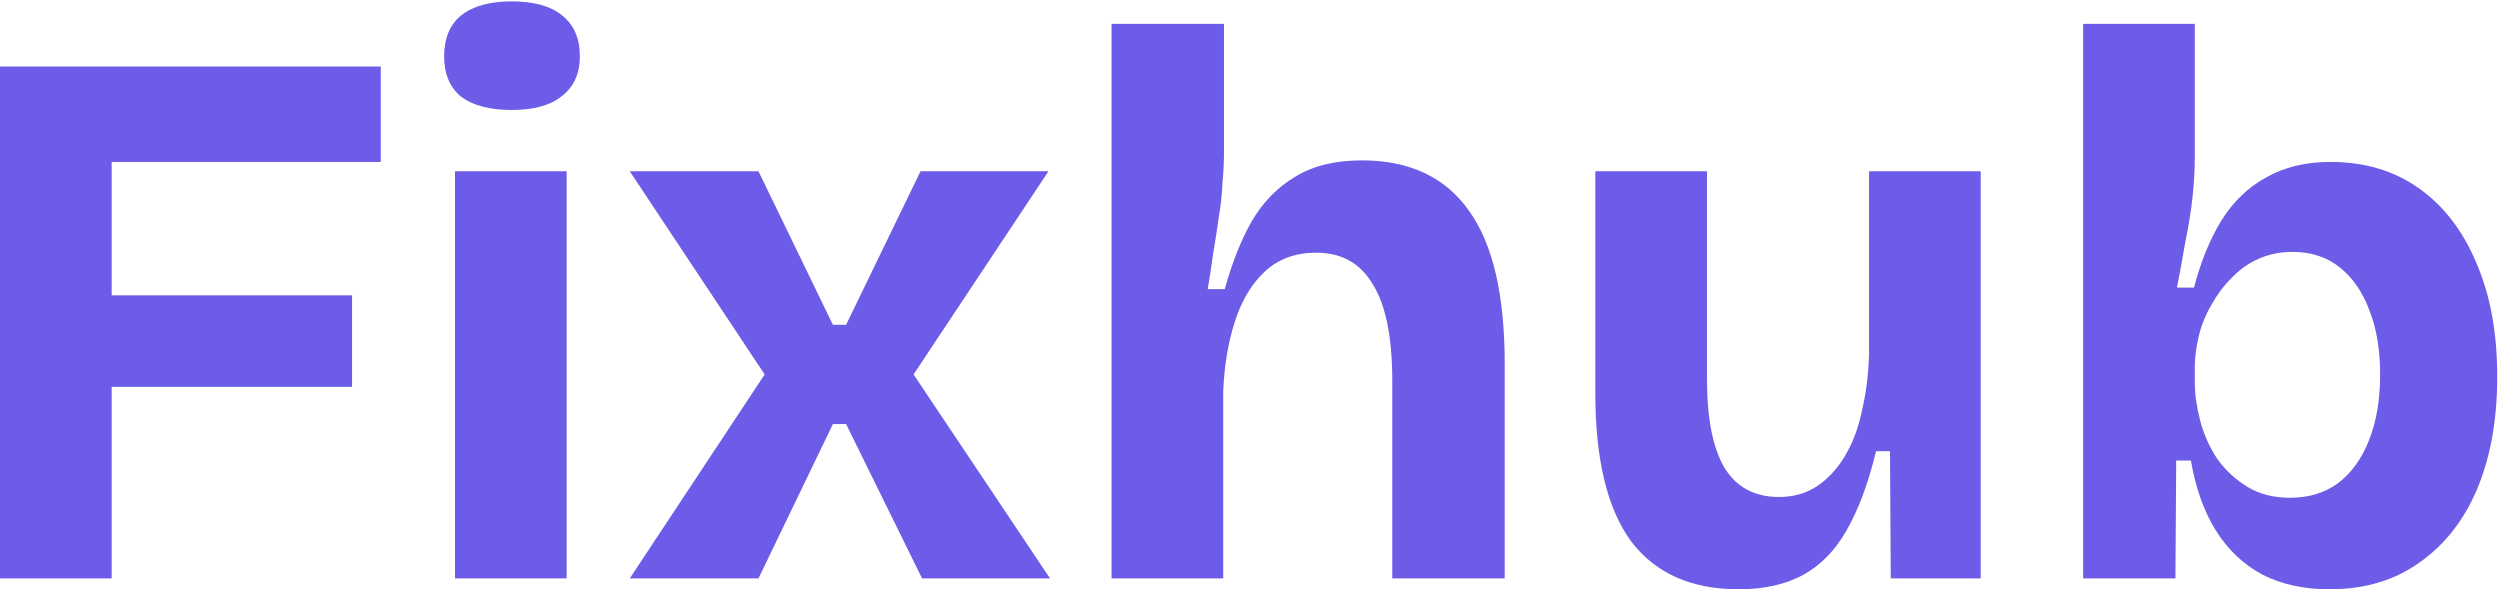
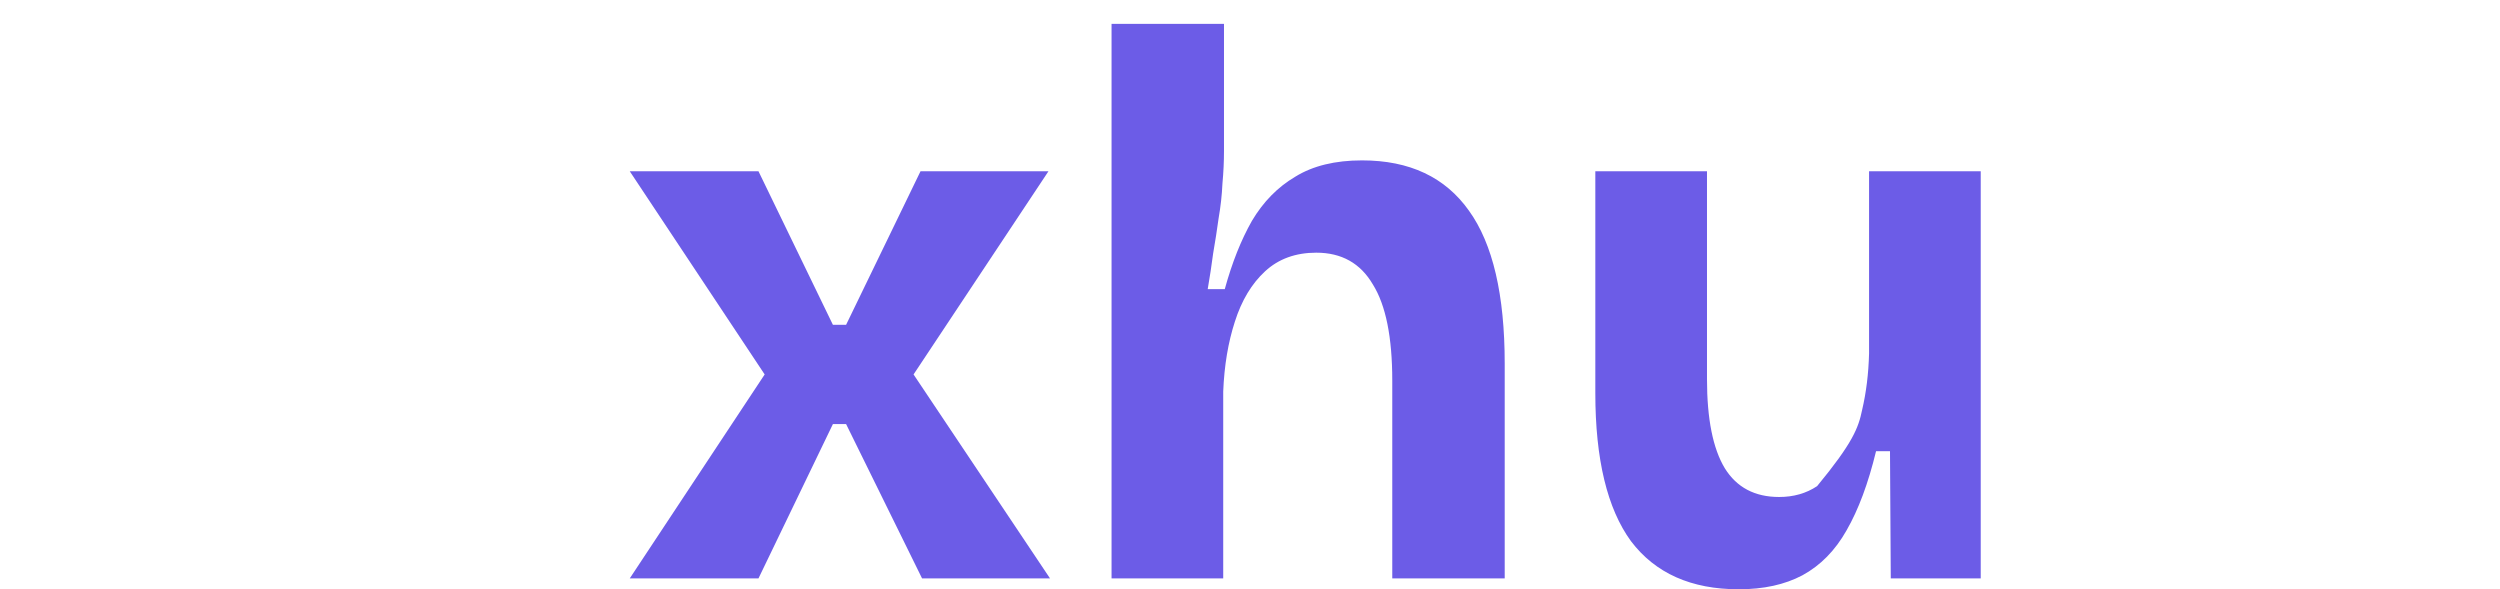
<svg xmlns="http://www.w3.org/2000/svg" width="700" height="165" viewBox="0 0 700 165" fill="none">
-   <path d="M-9.90182e-06 161.96V18.63H31.266V161.96H-9.90182e-06ZM14.982 108.319V82.694H98.575V108.319H14.982ZM14.982 45.341V18.63H106.609V45.341H14.982Z" fill="#6C5CE7" />
-   <path d="M127.399 161.96V47.947H158.665V161.96H127.399ZM143.249 30.791C137.169 30.791 132.465 29.56 129.136 27.099C125.951 24.493 124.359 20.729 124.359 15.806C124.359 10.739 125.951 6.903 129.136 4.297C132.465 1.691 137.169 0.388 143.249 0.388C149.473 0.388 154.178 1.691 157.362 4.297C160.692 6.903 162.356 10.739 162.356 15.806C162.356 20.584 160.692 24.276 157.362 26.882C154.178 29.488 149.473 30.791 143.249 30.791Z" fill="#6C5CE7" />
  <path d="M176.327 161.96L214.107 104.845L176.327 47.947H212.37L233.214 90.946H236.905L257.749 47.947H293.575L255.795 104.845L294.009 161.96H258.183L236.905 118.743H233.214L212.37 161.96H176.327Z" fill="#6C5CE7" />
  <path d="M311.235 161.96V6.686H342.718V42.301C342.718 45.196 342.574 48.237 342.284 51.422C342.139 54.607 341.778 57.864 341.199 61.194C340.764 64.379 340.258 67.637 339.679 70.967C339.244 74.297 338.738 77.627 338.159 80.957H342.936C344.962 73.573 347.495 67.203 350.535 61.846C353.72 56.489 357.773 52.363 362.694 49.467C367.616 46.427 373.84 44.907 381.367 44.907C394.684 44.907 404.672 49.612 411.33 59.023C417.989 68.288 421.318 82.549 421.318 101.804V161.96H389.835V106.582C389.835 94.421 388.026 85.445 384.407 79.653C380.933 73.718 375.649 70.75 368.557 70.75C362.766 70.75 357.99 72.487 354.226 75.962C350.463 79.436 347.64 84.142 345.758 90.078C343.877 95.869 342.791 102.384 342.501 109.622V161.96H311.235Z" fill="#6C5CE7" />
-   <path d="M486.86 165C473.543 165 463.483 160.512 456.679 151.536C450.021 142.415 446.691 128.588 446.691 110.057V47.947H477.958V106.148C477.958 117.296 479.622 125.62 482.951 131.122C486.281 136.479 491.347 139.157 498.15 139.157C502.203 139.157 505.75 138.144 508.79 136.117C511.829 134.09 514.435 131.267 516.606 127.647C518.777 124.028 520.37 119.757 521.383 114.834C522.541 109.912 523.192 104.628 523.337 98.981V47.947H554.603V161.96H529.417L529.199 126.344H525.291C523.12 135.321 520.37 142.704 517.04 148.495C513.856 154.142 509.73 158.34 504.664 161.091C499.743 163.697 493.808 165 486.86 165Z" fill="#6C5CE7" />
-   <path d="M652.325 165C645.088 165 638.791 163.625 633.435 160.874C628.079 157.978 623.737 153.852 620.408 148.495C617.078 143.139 614.762 136.624 613.46 128.95H609.334L609.117 161.96H583.279V6.686H614.545V44.038C614.545 47.513 614.328 51.277 613.894 55.331C613.46 59.24 612.808 63.294 611.94 67.492C611.216 71.691 610.42 76.034 609.551 80.522H614.328C616.21 73.283 618.743 67.058 621.928 61.846C625.257 56.489 629.455 52.435 634.521 49.684C639.587 46.789 645.594 45.341 652.542 45.341C662.096 45.341 670.347 47.802 677.295 52.725C684.243 57.647 689.599 64.597 693.362 73.573C697.27 82.549 699.224 93.19 699.224 105.496C699.224 117.513 697.343 128.009 693.579 136.985C689.816 145.817 684.388 152.694 677.295 157.616C670.347 162.539 662.024 165 652.325 165ZM641.252 139.374C646.463 139.374 650.95 137.999 654.714 135.248C658.477 132.353 661.372 128.299 663.399 123.087C665.425 117.875 666.438 111.794 666.438 104.845C666.438 97.895 665.425 91.887 663.399 86.82C661.517 81.753 658.767 77.771 655.148 74.876C651.529 71.98 647.114 70.532 641.903 70.532C638.429 70.532 635.245 71.184 632.35 72.487C629.455 73.79 626.921 75.6 624.75 77.916C622.579 80.088 620.697 82.621 619.105 85.517C617.513 88.268 616.355 91.163 615.631 94.204C614.907 97.244 614.545 100.14 614.545 102.89V107.016C614.545 110.346 615.052 113.966 616.065 117.875C617.078 121.639 618.671 125.186 620.842 128.516C623.158 131.701 625.981 134.307 629.31 136.334C632.639 138.361 636.62 139.374 641.252 139.374Z" fill="#6C5CE7" />
+   <path d="M486.86 165C473.543 165 463.483 160.512 456.679 151.536C450.021 142.415 446.691 128.588 446.691 110.057V47.947H477.958V106.148C477.958 117.296 479.622 125.62 482.951 131.122C486.281 136.479 491.347 139.157 498.15 139.157C502.203 139.157 505.75 138.144 508.79 136.117C518.777 124.028 520.37 119.757 521.383 114.834C522.541 109.912 523.192 104.628 523.337 98.981V47.947H554.603V161.96H529.417L529.199 126.344H525.291C523.12 135.321 520.37 142.704 517.04 148.495C513.856 154.142 509.73 158.34 504.664 161.091C499.743 163.697 493.808 165 486.86 165Z" fill="#6C5CE7" />
</svg>